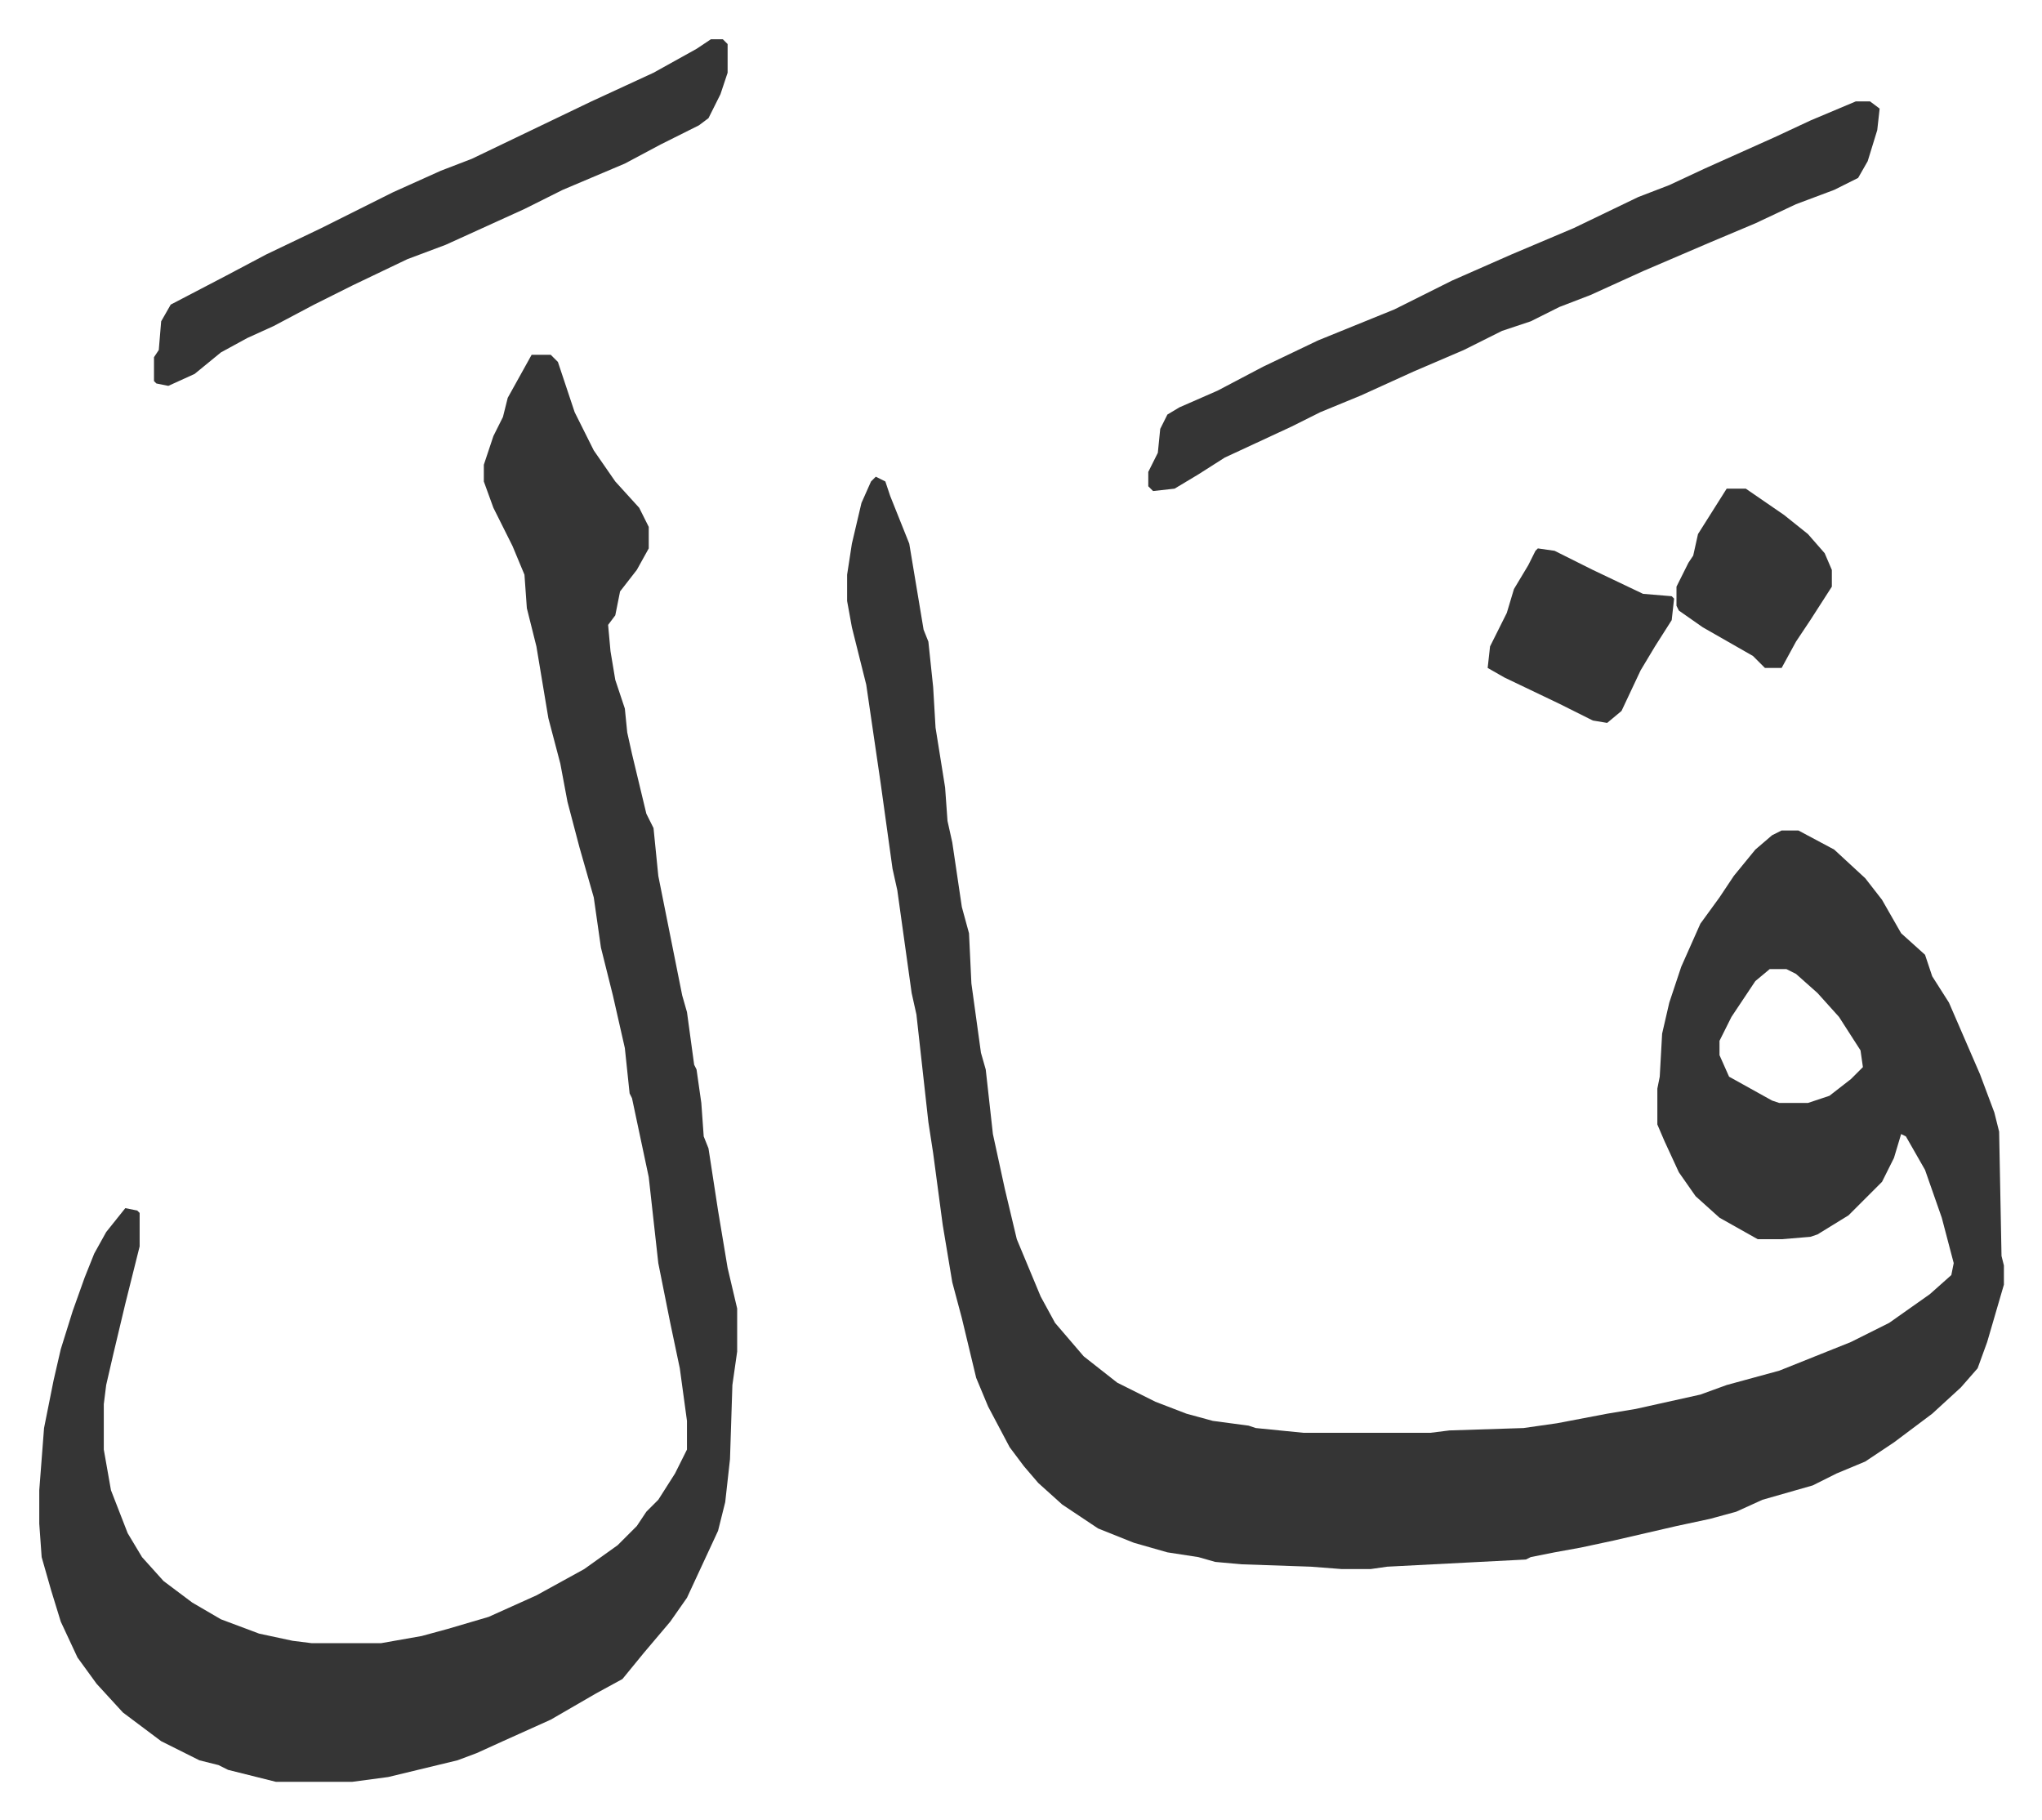
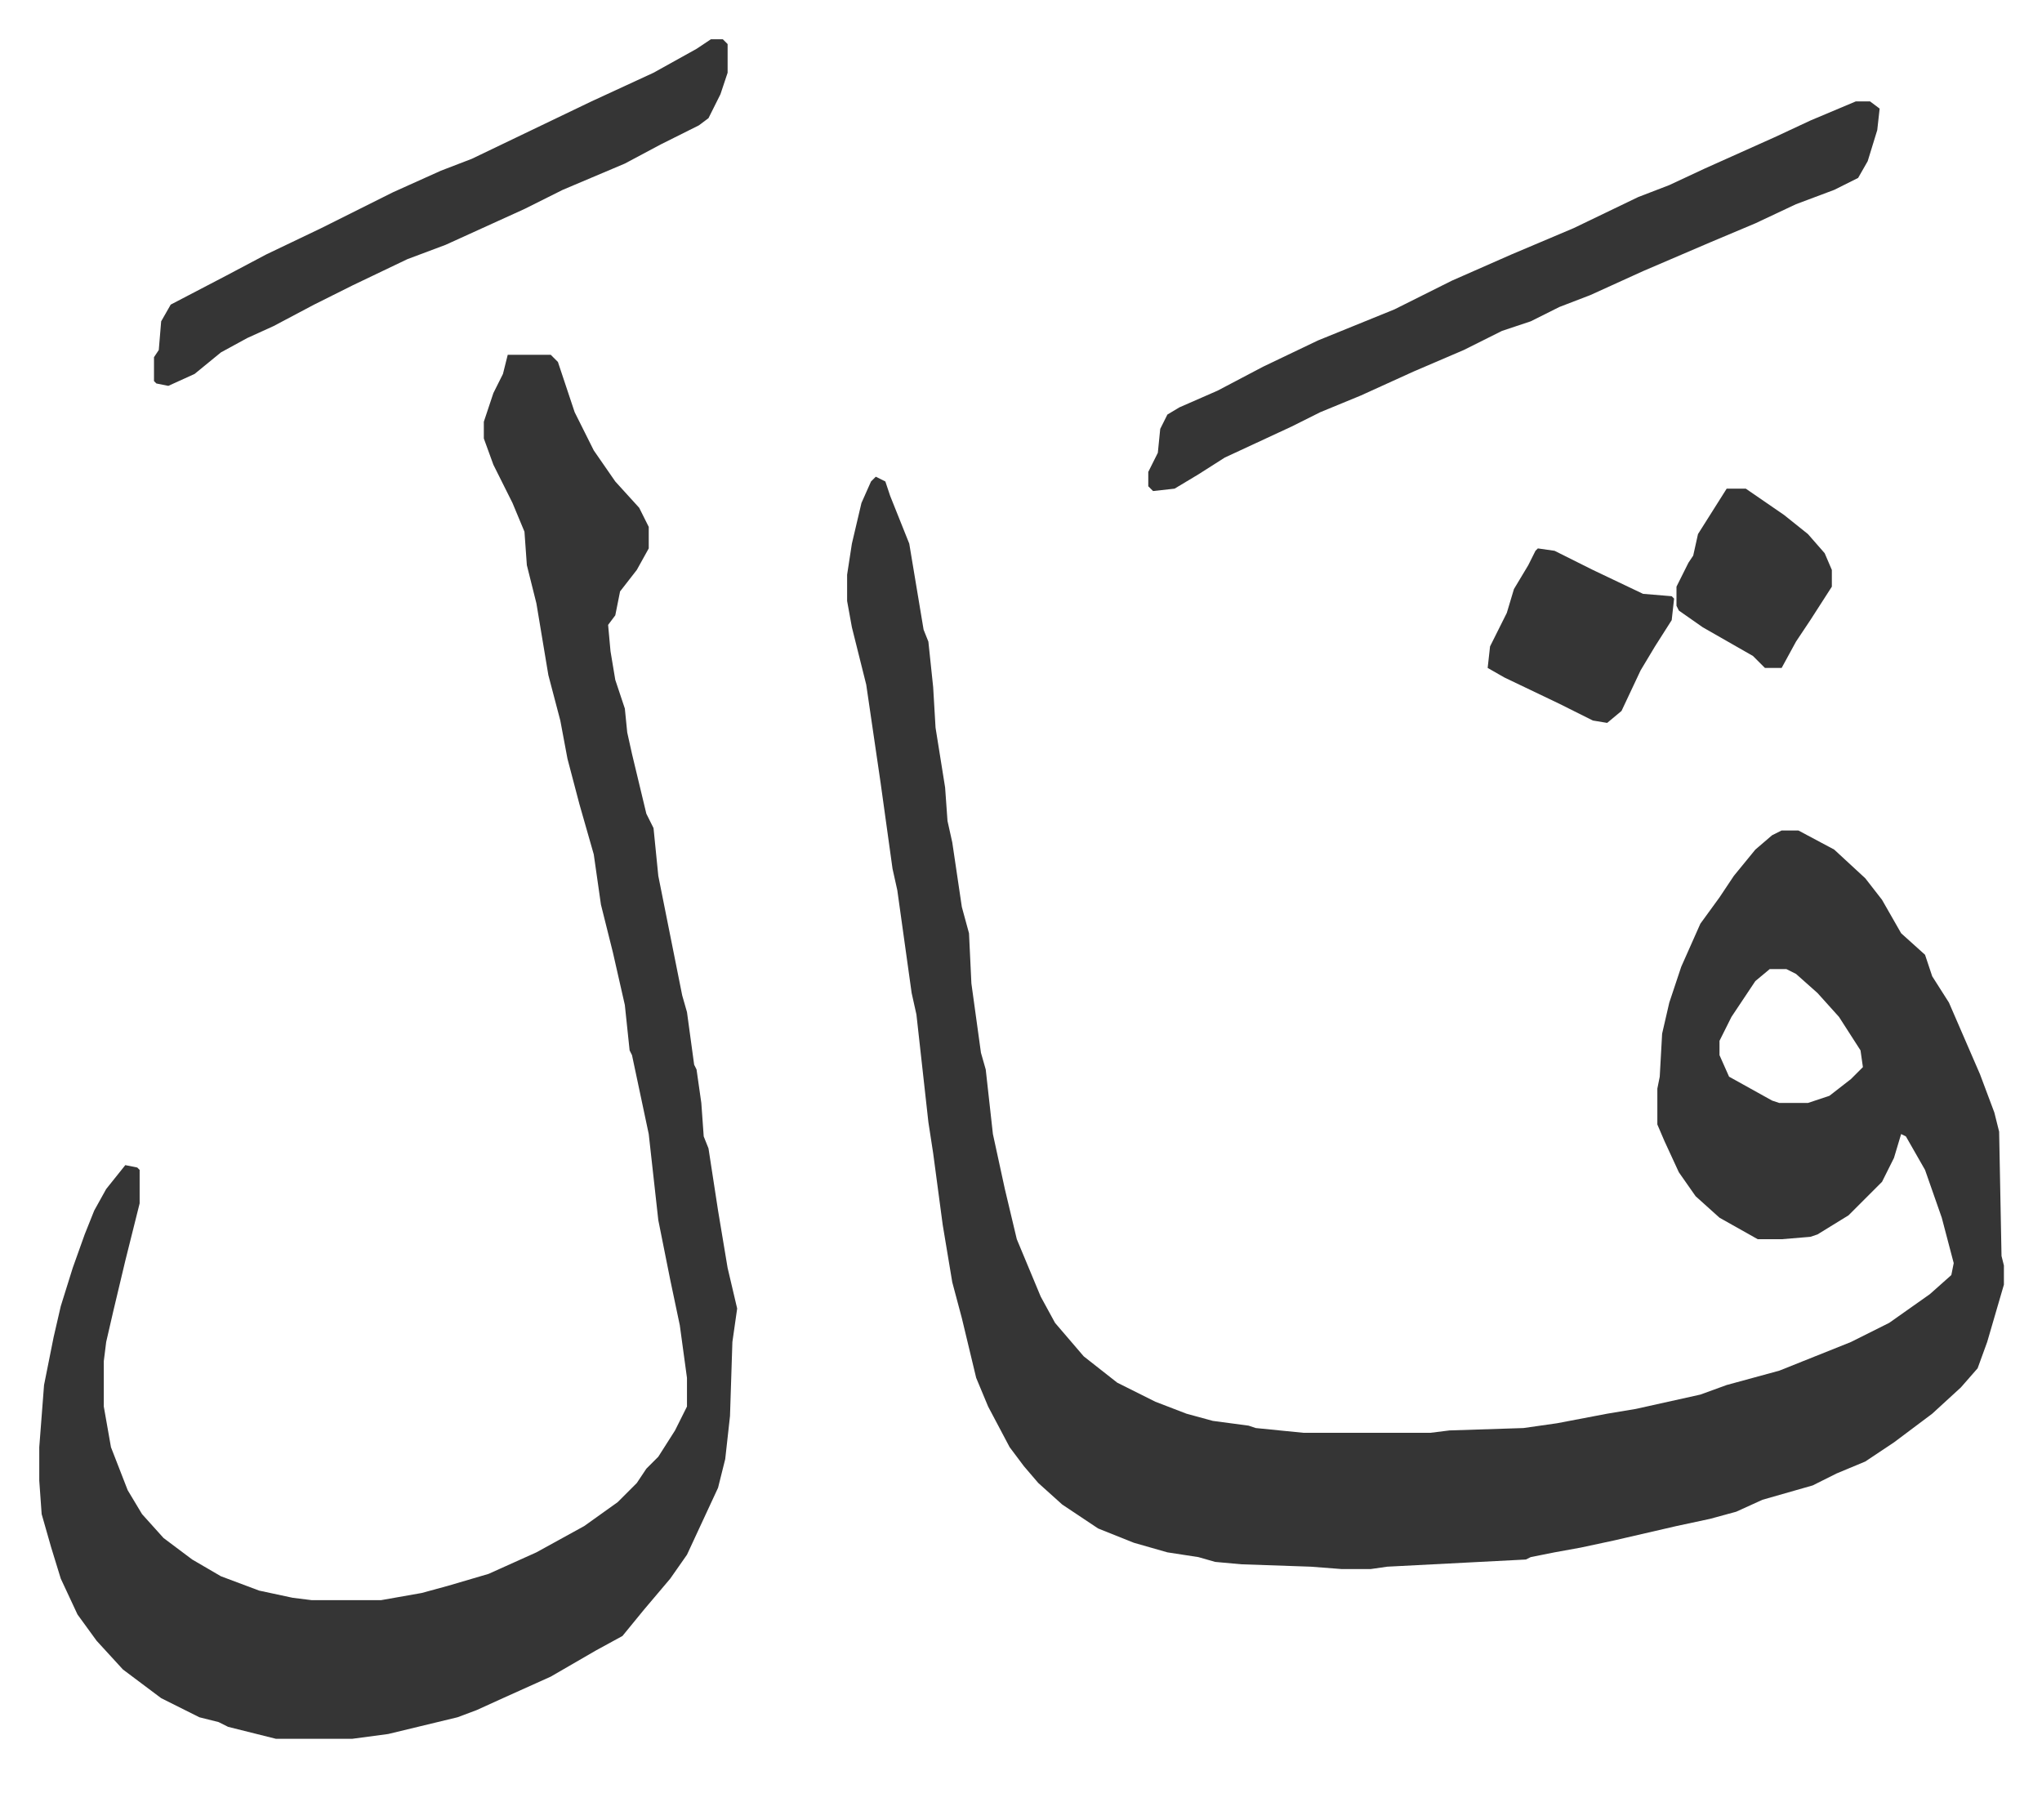
<svg xmlns="http://www.w3.org/2000/svg" role="img" viewBox="-16.43 321.57 854.36 761.36">
-   <path fill="#353535" id="rule_normal" d="M350 521l4 2 2 6 4 10 4 10 6 36 2 5 2 19 1 17 4 25 1 14 2 9 4 27 3 11 1 21 4 29 2 7 3 27 5 23 5 21 10 24 6 11 12 14 14 11 16 8 13 5 11 3 15 2 3 1 20 2h53l8-1 31-1 14-2 21-4 12-2 9-2 18-4 11-4 22-6 30-12 16-8 17-12 9-8 1-5-5-19-7-20-8-14-2-1-3 10-5 10-14 14-13 8-3 1-12 1h-10l-16-9-10-9-7-10-6-13-3-7v-15l1-5 1-18 3-13 5-15 8-18 8-11 6-9 9-11 7-6 4-2h7l15 8 13 12 7 9 8 14 10 9 3 9 7 11 13 30 6 16 2 8 1 52 1 4v8l-7 24-4 11-7 8-12 11-16 12-12 8-12 5-10 5-21 6-11 5-11 3-14 3-26 6-14 3-11 2-10 2-2 1-58 3-7 1h-12l-13-1-29-1-11-1-7-2-13-2-14-4-15-6-15-10-10-9-6-7-6-8-9-17-5-12-6-25-4-15-4-24-4-30-2-13-3-27-2-18-2-9-6-43-2-9-5-36-6-41-6-24-2-11v-11l2-13 4-17 4-9zm374 206l-6 5-10 15-5 10v6l4 9 18 10 3 1h12l9-3 9-7 5-5-1-7-9-14-9-10-9-8-4-2zM206 470h8l3 3 7 21 8 16 9 13 10 11 4 8v9l-5 9-7 9-2 10-3 4 1 11 2 12 4 12 1 10 2 9 6 25 3 6 2 20 7 35 3 15 2 7 3 22 1 2 2 14 1 14 2 5 4 26 4 24 4 17v18l-2 14-1 31-2 18-3 12-13 28-7 10-11 13-9 11-11 6-19 11-20 9-11 5-8 3-29 7-15 2H99l-20-5-4-2-8-2-16-8-16-12-11-12-8-11-7-15-4-13-4-14-1-14v-14l2-26 4-20 3-13 5-16 5-14 4-10 5-9 8-10 5 1 1 1v14l-6 24-5 21-3 13-1 8v19l3 17 7 18 6 10 9 10 12 9 12 7 16 6 14 3 8 1h29l17-3 11-3 17-5 20-9 20-11 14-10 8-8 4-6 5-5 7-11 5-10v-12l-3-22-4-19-5-25-4-36-7-33-1-2-2-19-5-22-3-12-2-8-3-21-6-21-5-19-3-16-5-19-5-30-4-16-1-14-5-12-8-16-4-11v-7l4-12 4-8 2-8zm554-106h6l4 3-1 9-4 13-4 7-10 5-16 6-17 8-19 8-28 12-22 10-13 5-12 6-12 4-16 8-21 9-22 10-17 7-12 6-28 13-11 7-10 6-9 1-2-2v-6l4-8 1-10 3-6 5-3 16-7 19-10 23-11 32-13 24-12 25-11 26-11 27-13 13-5 15-7 29-13 15-7zm-479-26h5l2 2v12l-3 9-5 10-4 3-16 8-15 8-26 11-16 8-11 5-22 10-16 6-23 11-16 8-17 9-11 5-11 6-11 9-11 5-5-1-1-1v-10l2-3 1-12 4-7 23-12 17-9 23-11 30-15 20-9 13-5 25-12 25-12 26-12 18-10zm346 213l7 1 16 8 21 10 12 1 1 1-1 9-7 11-6 10-8 17-6 5-6-1-14-7-23-11-7-4 1-9 7-14 3-10 6-10 3-6zm79-25h8l16 11 10 8 7 8 3 7v7l-9 14-6 9-6 11h-7l-5-5-21-12-10-7-1-2v-8l5-10 2-3 2-9z" />
+   <path fill="#353535" id="rule_normal" d="M350 521l4 2 2 6 4 10 4 10 6 36 2 5 2 19 1 17 4 25 1 14 2 9 4 27 3 11 1 21 4 29 2 7 3 27 5 23 5 21 10 24 6 11 12 14 14 11 16 8 13 5 11 3 15 2 3 1 20 2h53l8-1 31-1 14-2 21-4 12-2 9-2 18-4 11-4 22-6 30-12 16-8 17-12 9-8 1-5-5-19-7-20-8-14-2-1-3 10-5 10-14 14-13 8-3 1-12 1h-10l-16-9-10-9-7-10-6-13-3-7v-15l1-5 1-18 3-13 5-15 8-18 8-11 6-9 9-11 7-6 4-2h7l15 8 13 12 7 9 8 14 10 9 3 9 7 11 13 30 6 16 2 8 1 52 1 4v8l-7 24-4 11-7 8-12 11-16 12-12 8-12 5-10 5-21 6-11 5-11 3-14 3-26 6-14 3-11 2-10 2-2 1-58 3-7 1h-12l-13-1-29-1-11-1-7-2-13-2-14-4-15-6-15-10-10-9-6-7-6-8-9-17-5-12-6-25-4-15-4-24-4-30-2-13-3-27-2-18-2-9-6-43-2-9-5-36-6-41-6-24-2-11v-11l2-13 4-17 4-9zm374 206l-6 5-10 15-5 10v6l4 9 18 10 3 1h12l9-3 9-7 5-5-1-7-9-14-9-10-9-8-4-2zM206 470h8l3 3 7 21 8 16 9 13 10 11 4 8v9l-5 9-7 9-2 10-3 4 1 11 2 12 4 12 1 10 2 9 6 25 3 6 2 20 7 35 3 15 2 7 3 22 1 2 2 14 1 14 2 5 4 26 4 24 4 17l-2 14-1 31-2 18-3 12-13 28-7 10-11 13-9 11-11 6-19 11-20 9-11 5-8 3-29 7-15 2H99l-20-5-4-2-8-2-16-8-16-12-11-12-8-11-7-15-4-13-4-14-1-14v-14l2-26 4-20 3-13 5-16 5-14 4-10 5-9 8-10 5 1 1 1v14l-6 24-5 21-3 13-1 8v19l3 17 7 18 6 10 9 10 12 9 12 7 16 6 14 3 8 1h29l17-3 11-3 17-5 20-9 20-11 14-10 8-8 4-6 5-5 7-11 5-10v-12l-3-22-4-19-5-25-4-36-7-33-1-2-2-19-5-22-3-12-2-8-3-21-6-21-5-19-3-16-5-19-5-30-4-16-1-14-5-12-8-16-4-11v-7l4-12 4-8 2-8zm554-106h6l4 3-1 9-4 13-4 7-10 5-16 6-17 8-19 8-28 12-22 10-13 5-12 6-12 4-16 8-21 9-22 10-17 7-12 6-28 13-11 7-10 6-9 1-2-2v-6l4-8 1-10 3-6 5-3 16-7 19-10 23-11 32-13 24-12 25-11 26-11 27-13 13-5 15-7 29-13 15-7zm-479-26h5l2 2v12l-3 9-5 10-4 3-16 8-15 8-26 11-16 8-11 5-22 10-16 6-23 11-16 8-17 9-11 5-11 6-11 9-11 5-5-1-1-1v-10l2-3 1-12 4-7 23-12 17-9 23-11 30-15 20-9 13-5 25-12 25-12 26-12 18-10zm346 213l7 1 16 8 21 10 12 1 1 1-1 9-7 11-6 10-8 17-6 5-6-1-14-7-23-11-7-4 1-9 7-14 3-10 6-10 3-6zm79-25h8l16 11 10 8 7 8 3 7v7l-9 14-6 9-6 11h-7l-5-5-21-12-10-7-1-2v-8l5-10 2-3 2-9z" />
</svg>